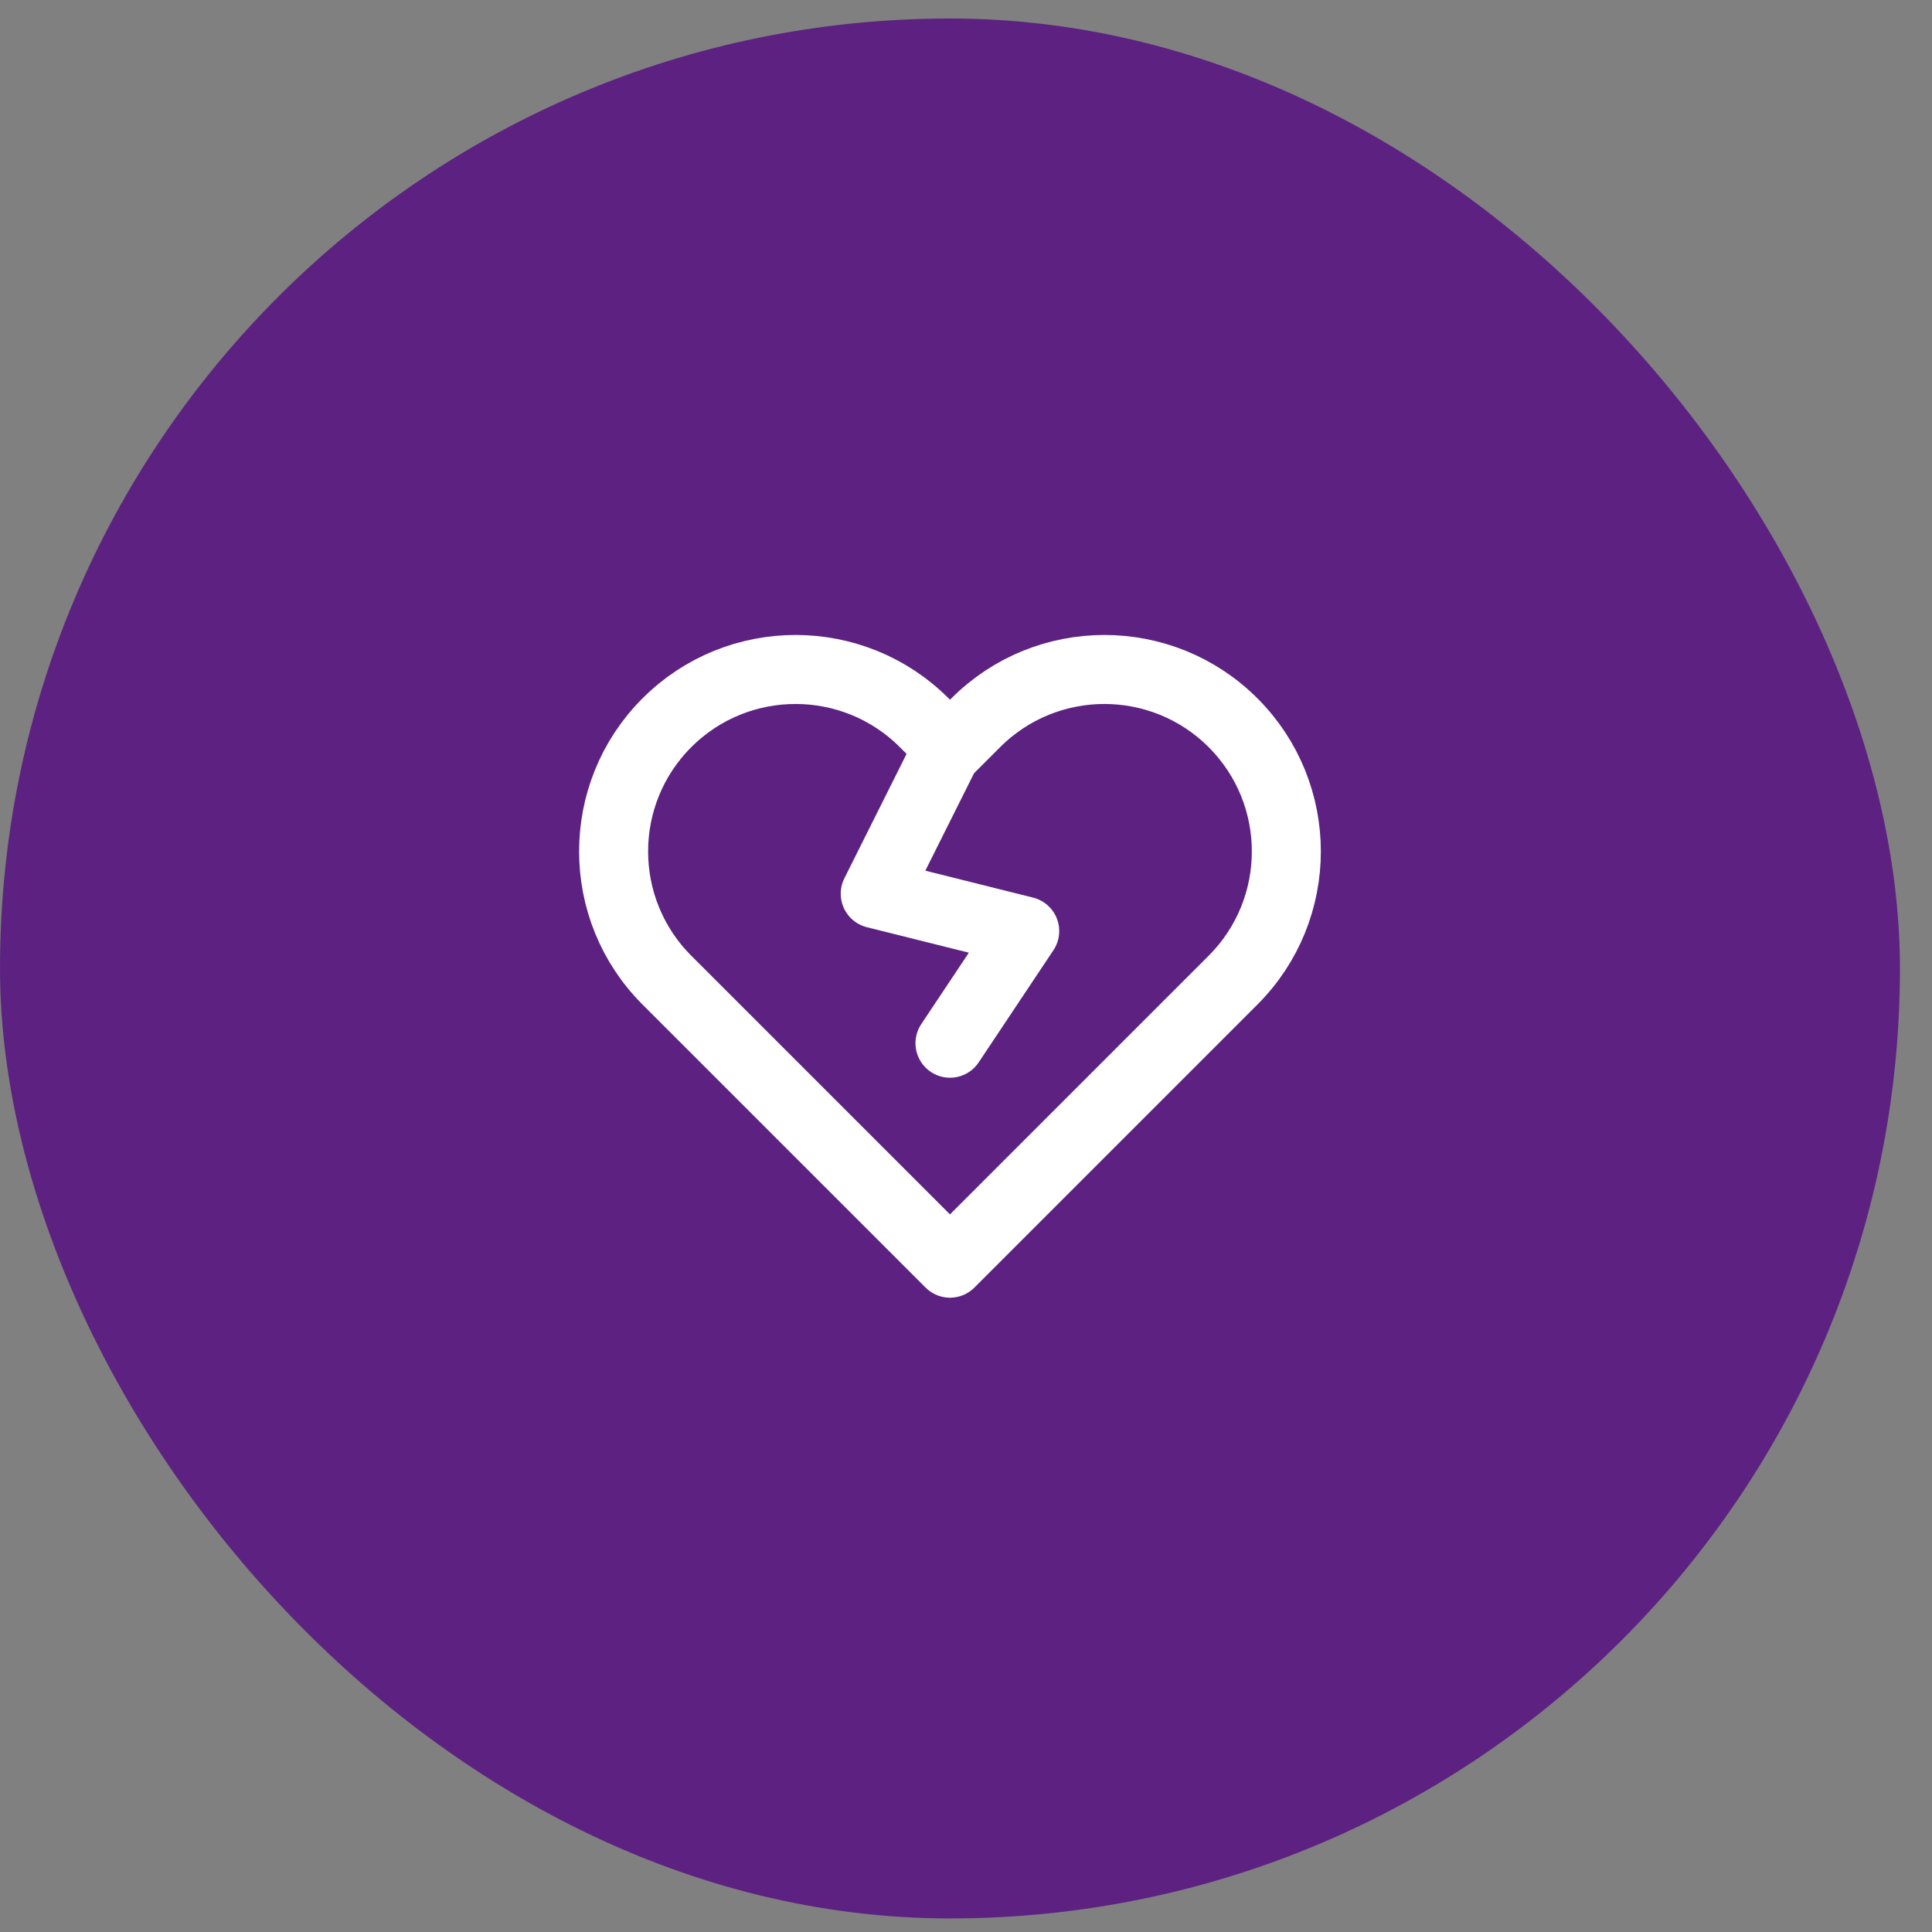
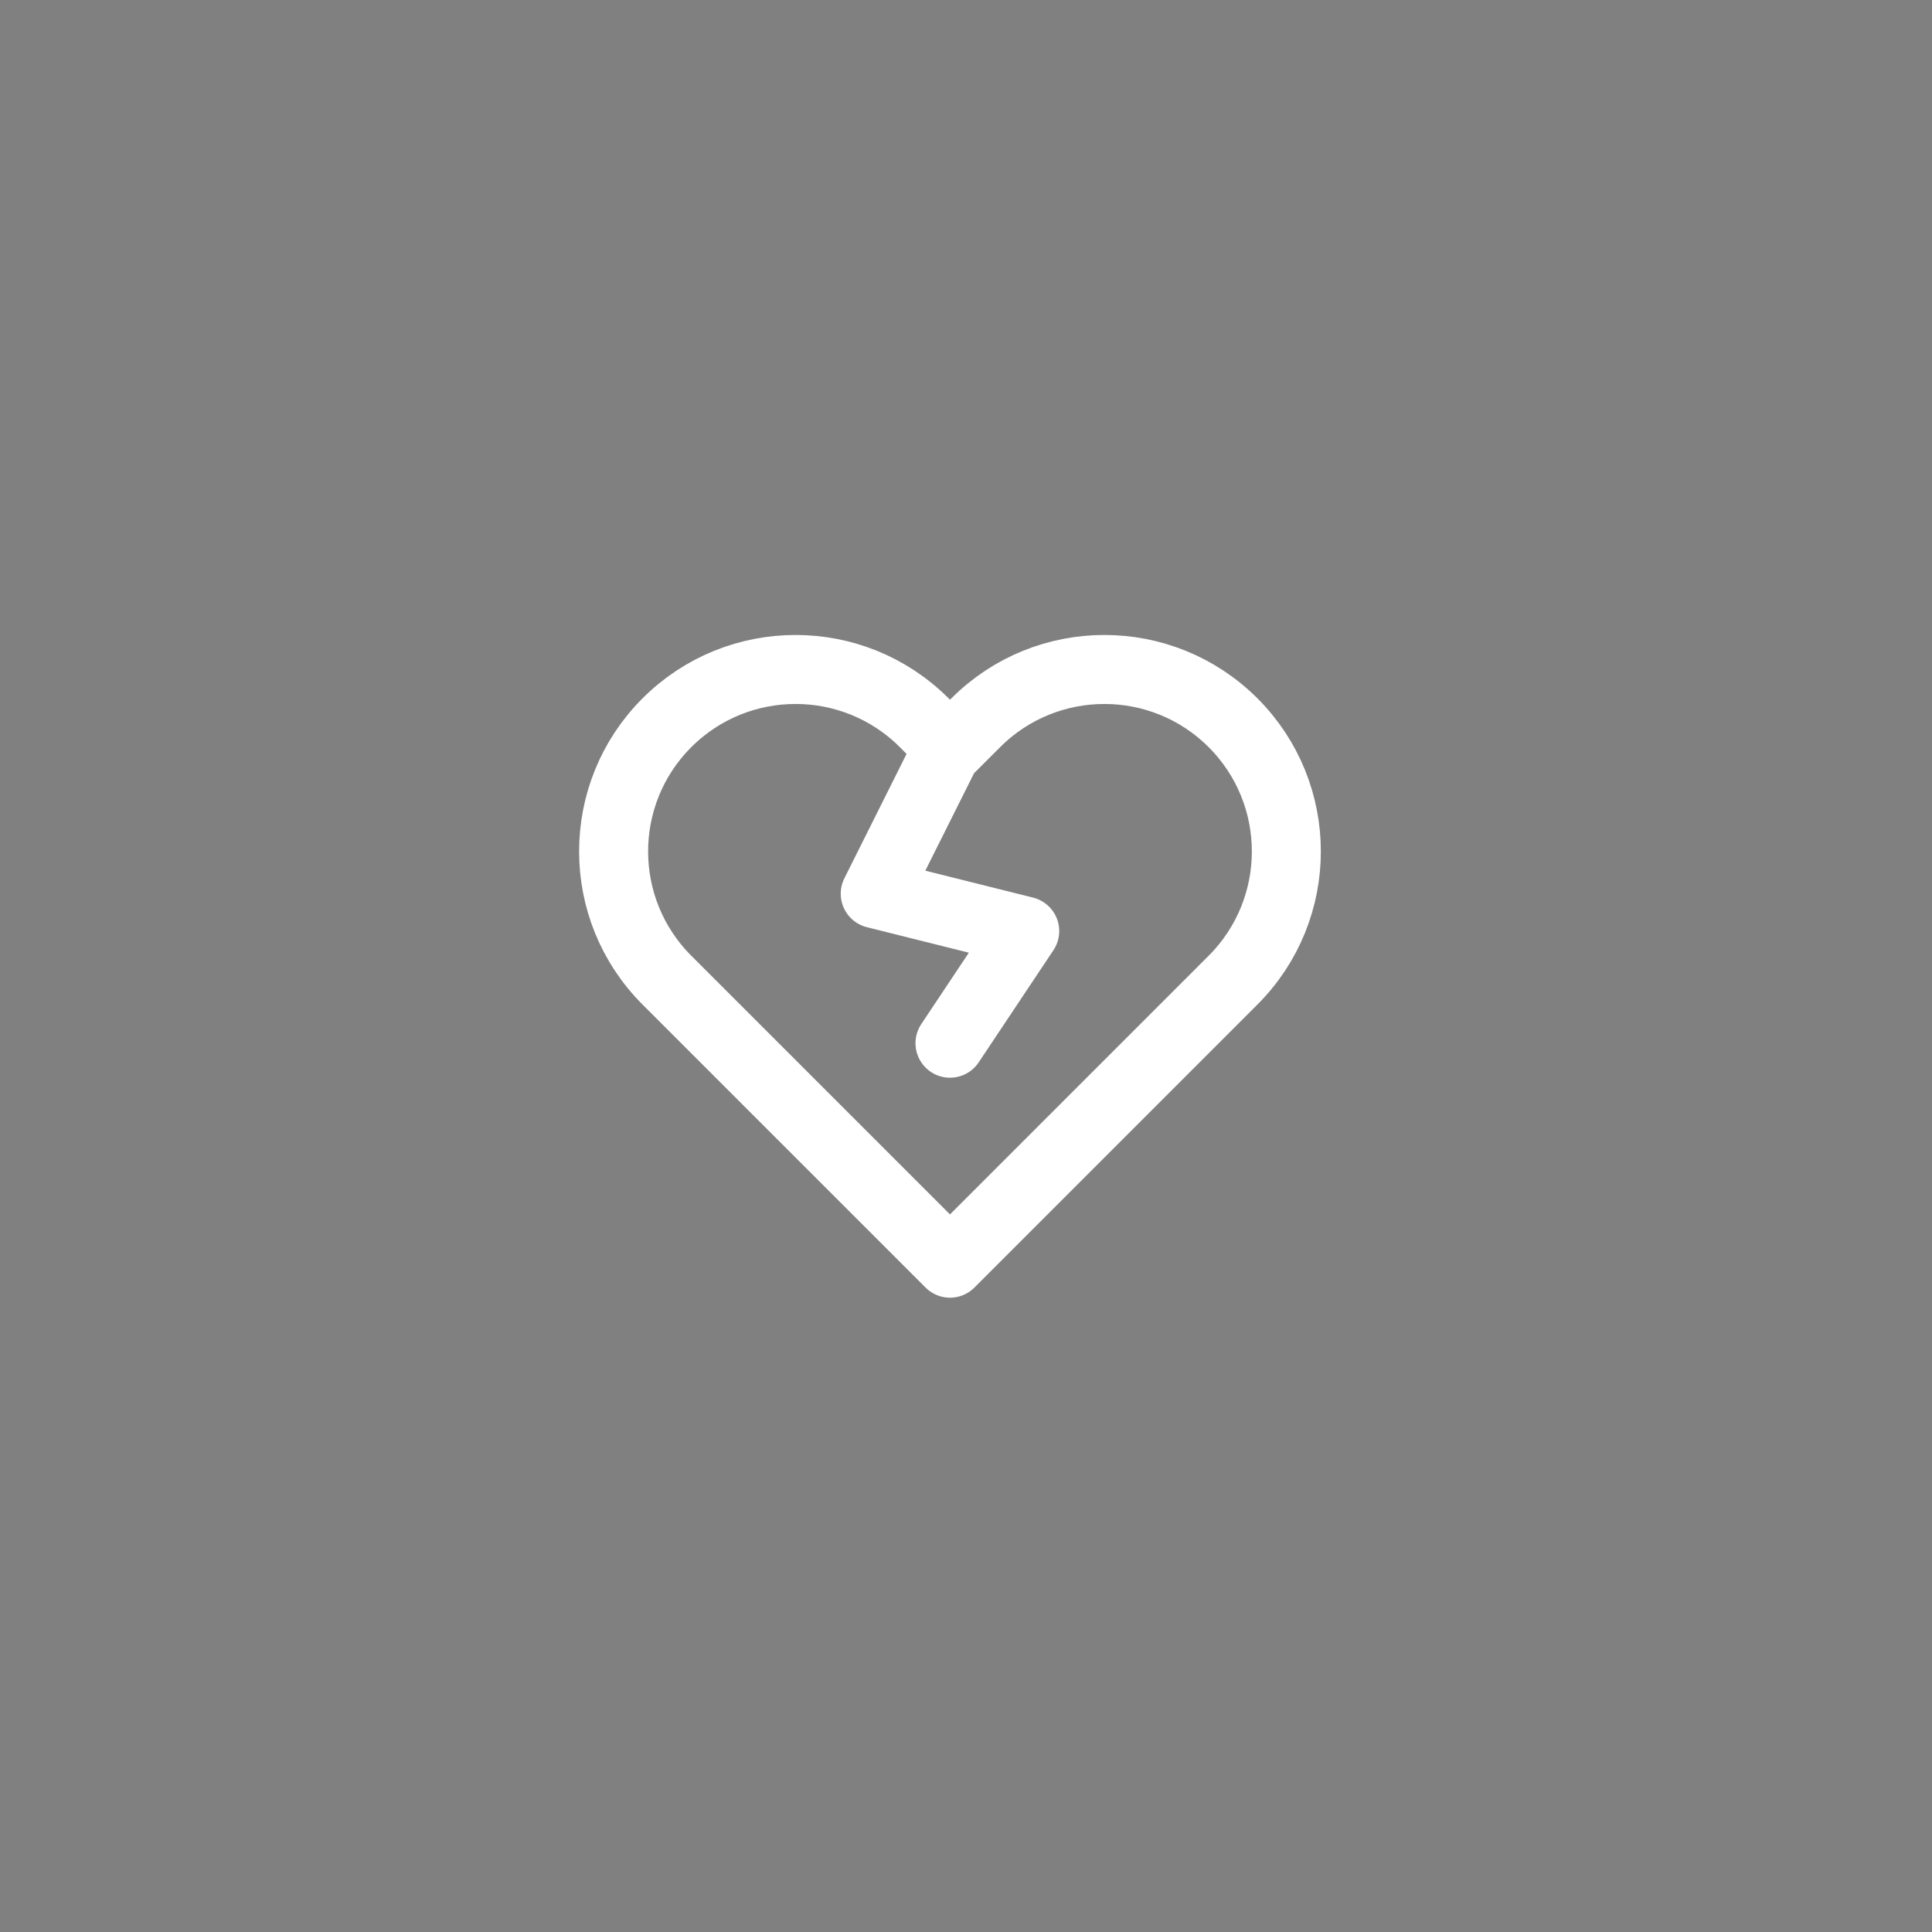
<svg xmlns="http://www.w3.org/2000/svg" width="56" height="56" viewBox="0 0 56 56" fill="none">
  <rect x="0" y="0" width="56" height="56" fill="#808080" stroke="none" />
-   <rect y="0.536" width="55.071" height="55.071" rx="27.536" fill="#5D2281" />
  <path d="M27.536 21.571L25.369 25.905L29.702 26.988L27.536 30.238M19.33 28.409L27.536 36.614L35.741 28.409C37.8 26.349 37.8 23.009 35.741 20.95C33.681 18.89 30.341 18.89 28.282 20.95L27.536 21.695L26.79 20.95C24.73 18.89 21.39 18.89 19.33 20.95C17.271 23.009 17.271 26.349 19.33 28.409Z" stroke="white" stroke-width="2" stroke-linecap="round" stroke-linejoin="round" />
</svg>